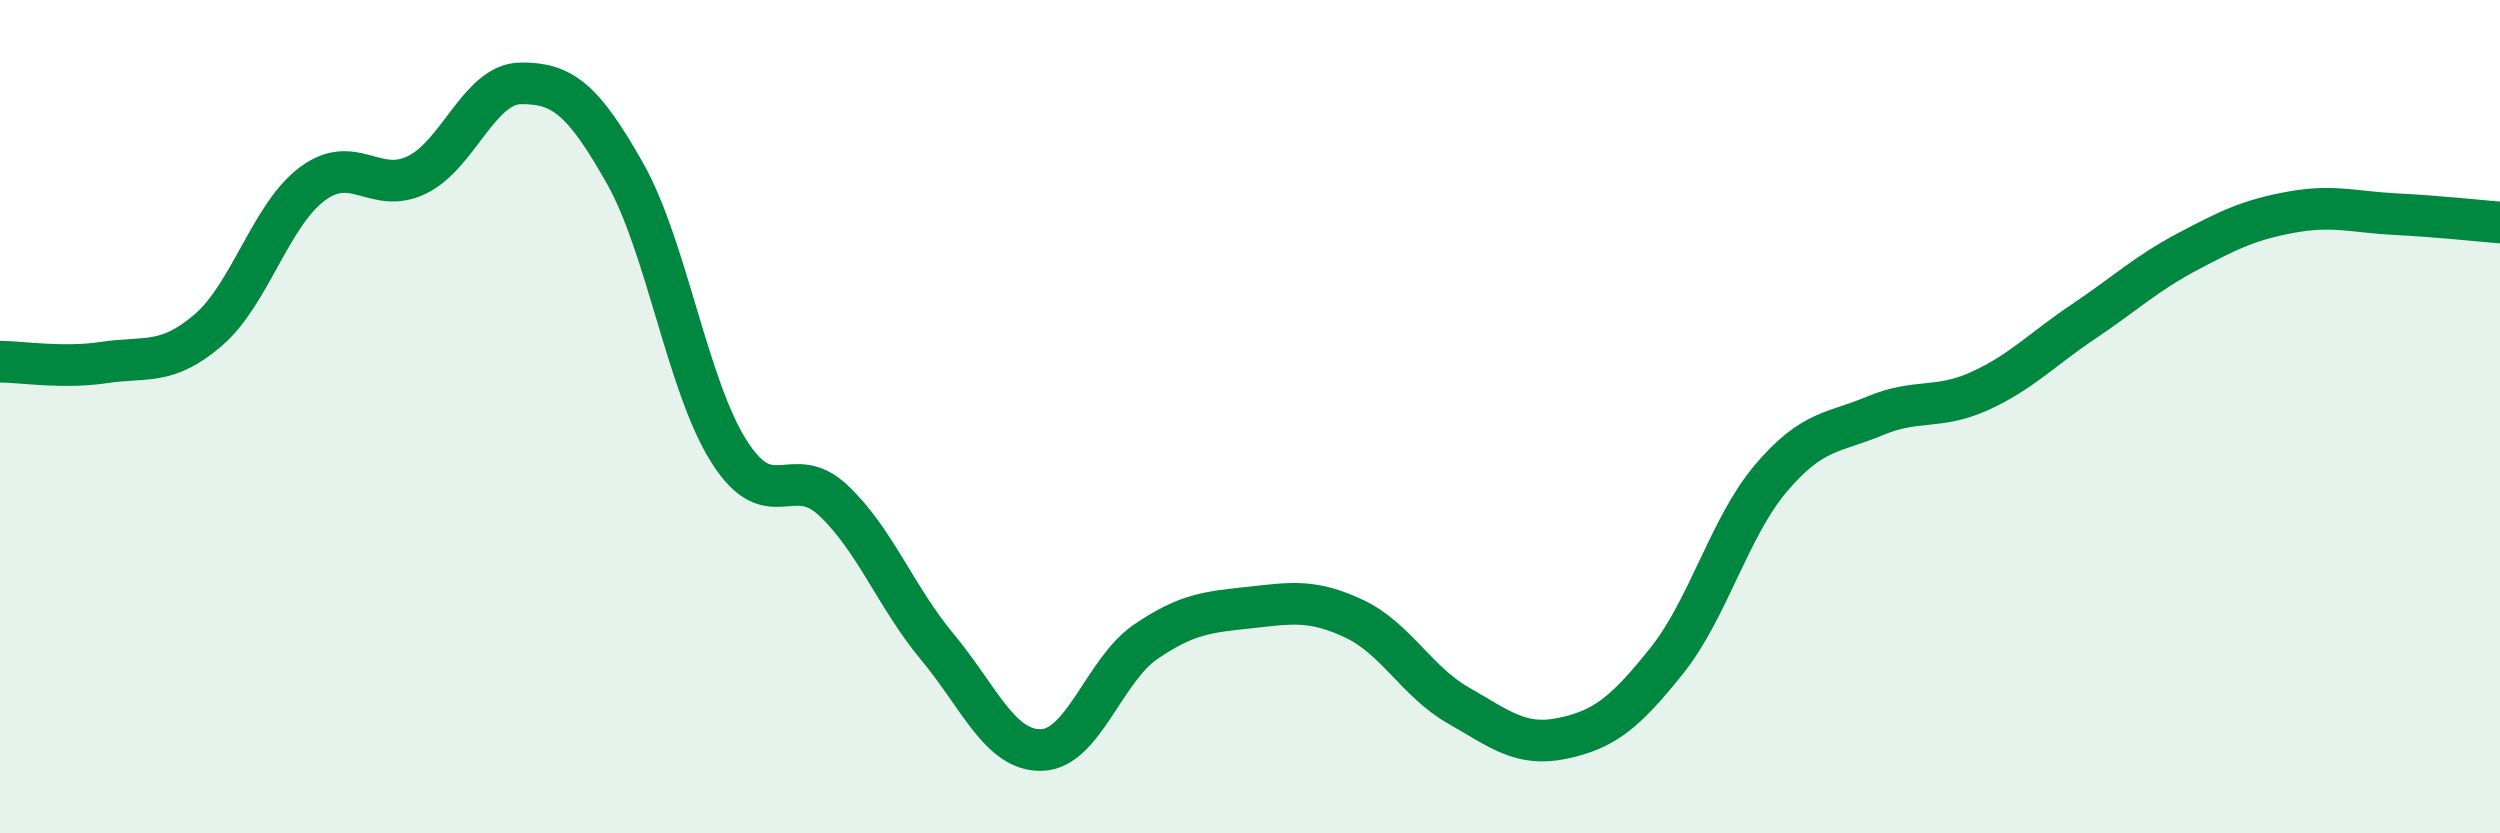
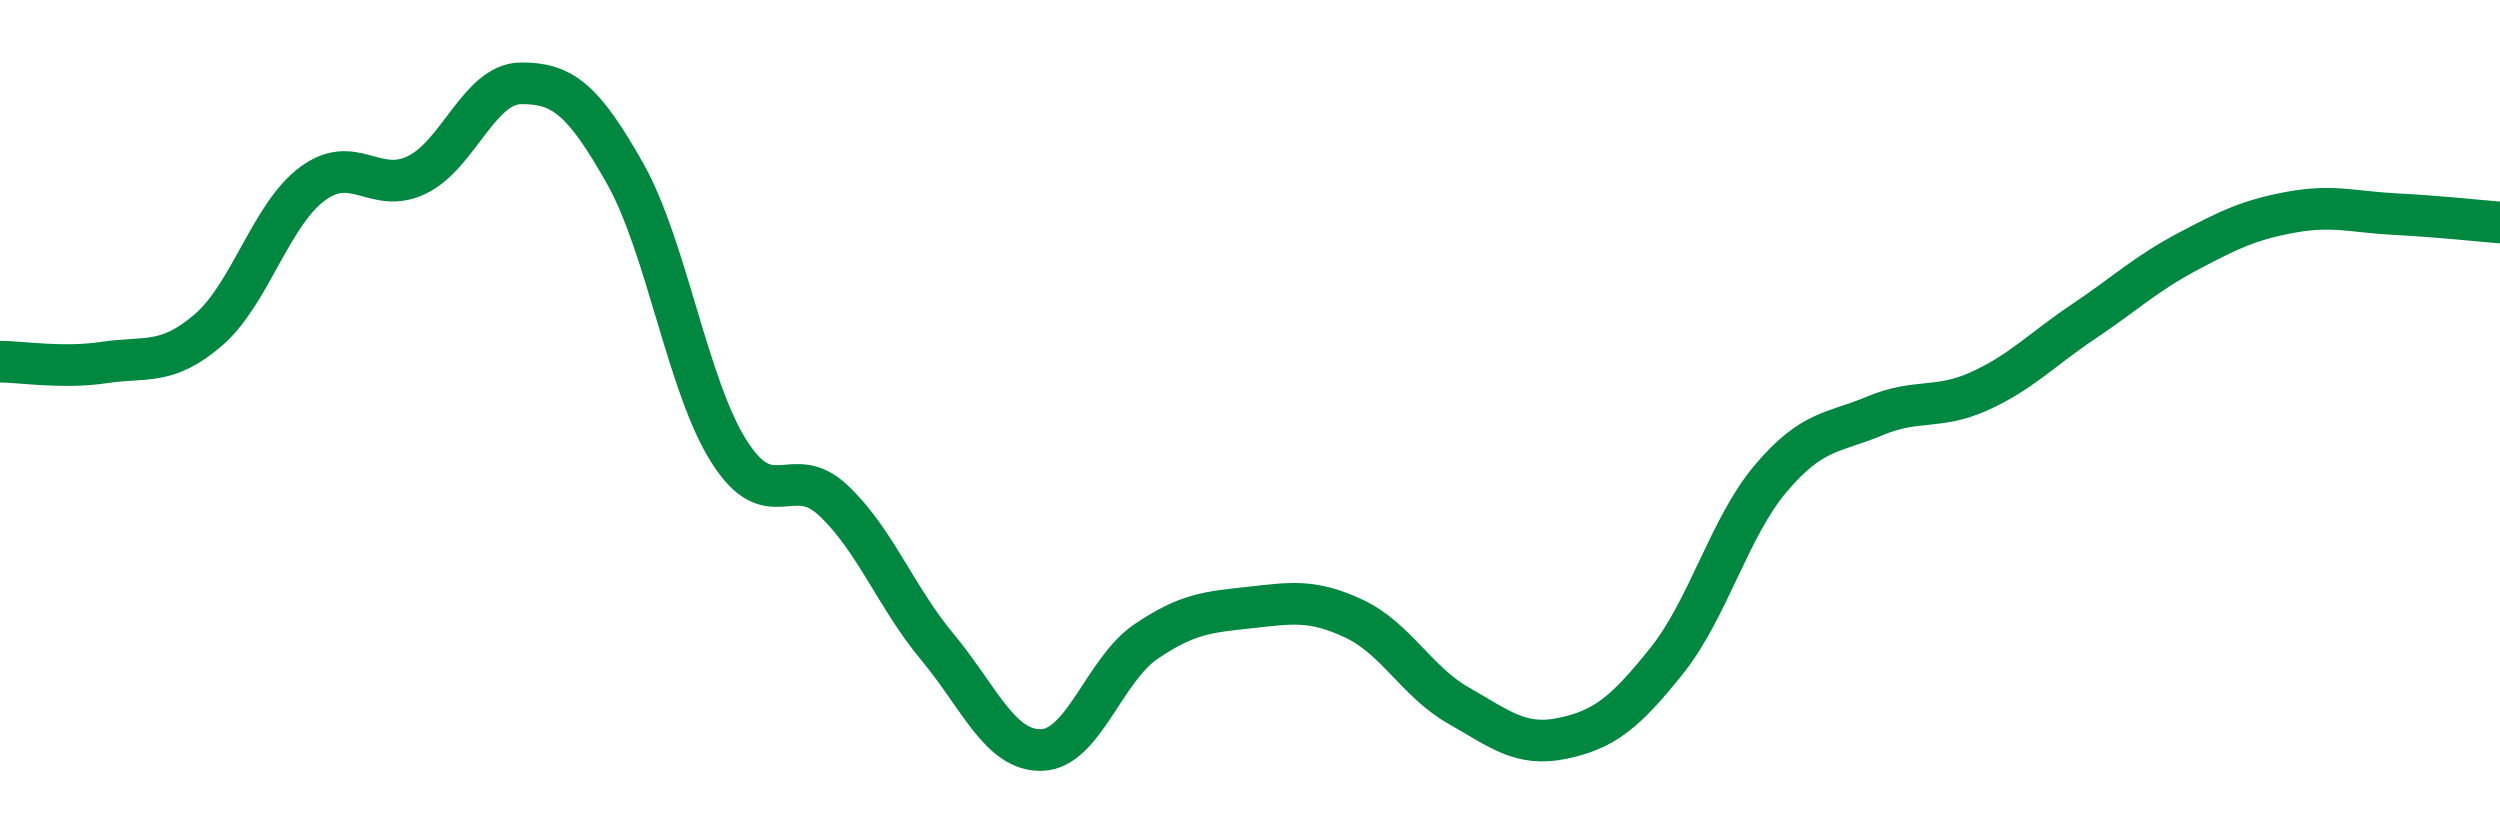
<svg xmlns="http://www.w3.org/2000/svg" width="60" height="20" viewBox="0 0 60 20">
-   <path d="M 0,8.68 C 0.5,8.68 1.5,8.85 2.5,8.7 C 3.5,8.55 4,8.78 5,7.92 C 6,7.06 6.5,5.15 7.5,4.41 C 8.5,3.67 9,4.68 10,4.2 C 11,3.72 11.5,2.01 12.5,2 C 13.5,1.99 14,2.39 15,4.16 C 16,5.93 16.5,9.27 17.5,10.84 C 18.5,12.41 19,11.07 20,12.01 C 21,12.95 21.5,14.33 22.5,15.53 C 23.5,16.73 24,18.03 25,18 C 26,17.97 26.5,16.08 27.5,15.4 C 28.5,14.72 29,14.69 30,14.58 C 31,14.47 31.5,14.38 32.5,14.85 C 33.5,15.32 34,16.36 35,16.93 C 36,17.5 36.5,17.93 37.5,17.72 C 38.5,17.51 39,17.11 40,15.86 C 41,14.61 41.5,12.66 42.5,11.48 C 43.5,10.3 44,10.4 45,9.98 C 46,9.56 46.5,9.84 47.5,9.39 C 48.5,8.94 49,8.39 50,7.72 C 51,7.05 51.5,6.57 52.5,6.04 C 53.5,5.51 54,5.27 55,5.09 C 56,4.91 56.5,5.09 57.5,5.14 C 58.5,5.19 59.5,5.3 60,5.34L60 20L0 20Z" fill="#008740" opacity="0.1" stroke-linecap="round" stroke-linejoin="round" />
  <path d="M 0,8.68 C 0.5,8.68 1.5,8.85 2.5,8.7 C 3.5,8.55 4,8.78 5,7.92 C 6,7.06 6.5,5.15 7.5,4.41 C 8.5,3.67 9,4.68 10,4.2 C 11,3.72 11.5,2.01 12.5,2 C 13.5,1.99 14,2.39 15,4.16 C 16,5.93 16.5,9.27 17.5,10.84 C 18.5,12.41 19,11.07 20,12.01 C 21,12.95 21.5,14.33 22.5,15.53 C 23.5,16.73 24,18.03 25,18 C 26,17.97 26.5,16.08 27.5,15.4 C 28.5,14.72 29,14.69 30,14.58 C 31,14.47 31.5,14.38 32.5,14.85 C 33.5,15.32 34,16.36 35,16.93 C 36,17.5 36.5,17.93 37.5,17.72 C 38.5,17.51 39,17.11 40,15.86 C 41,14.61 41.5,12.66 42.5,11.48 C 43.5,10.3 44,10.4 45,9.98 C 46,9.56 46.5,9.84 47.5,9.39 C 48.5,8.94 49,8.39 50,7.72 C 51,7.05 51.5,6.57 52.5,6.04 C 53.5,5.51 54,5.27 55,5.09 C 56,4.91 56.5,5.09 57.5,5.14 C 58.5,5.19 59.5,5.3 60,5.34" stroke="#008740" stroke-width="1" fill="none" stroke-linecap="round" stroke-linejoin="round" />
</svg>